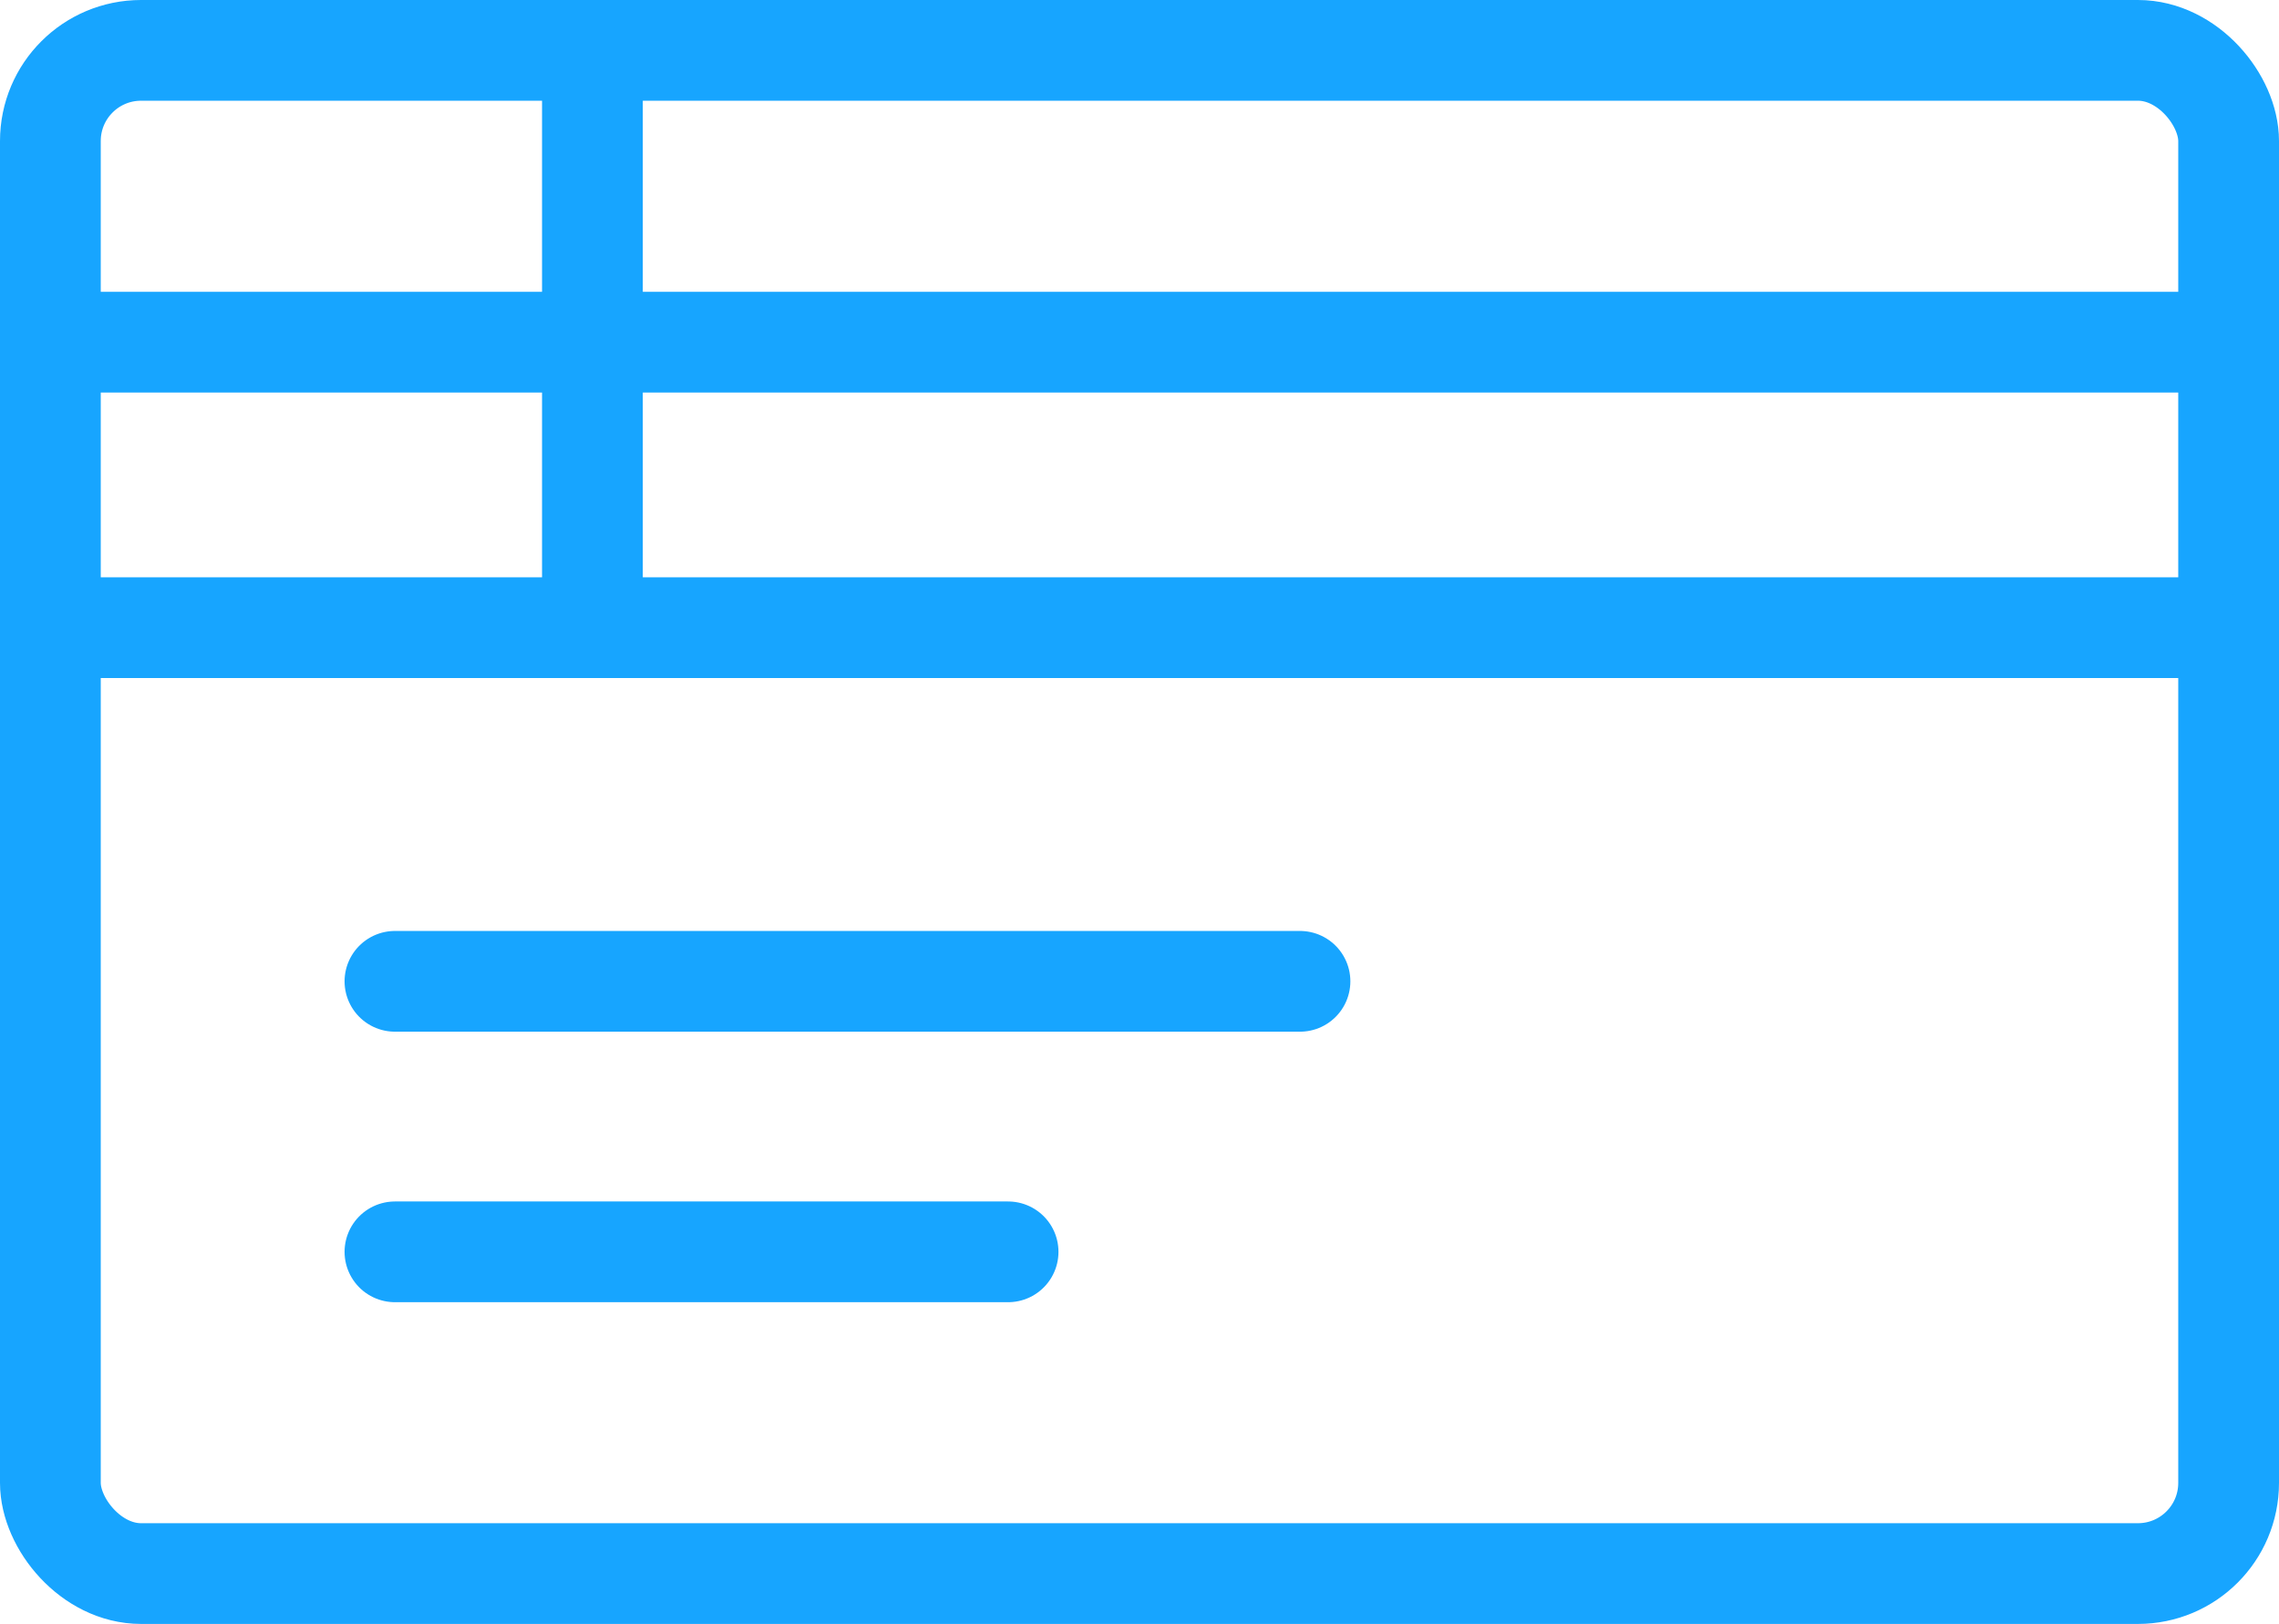
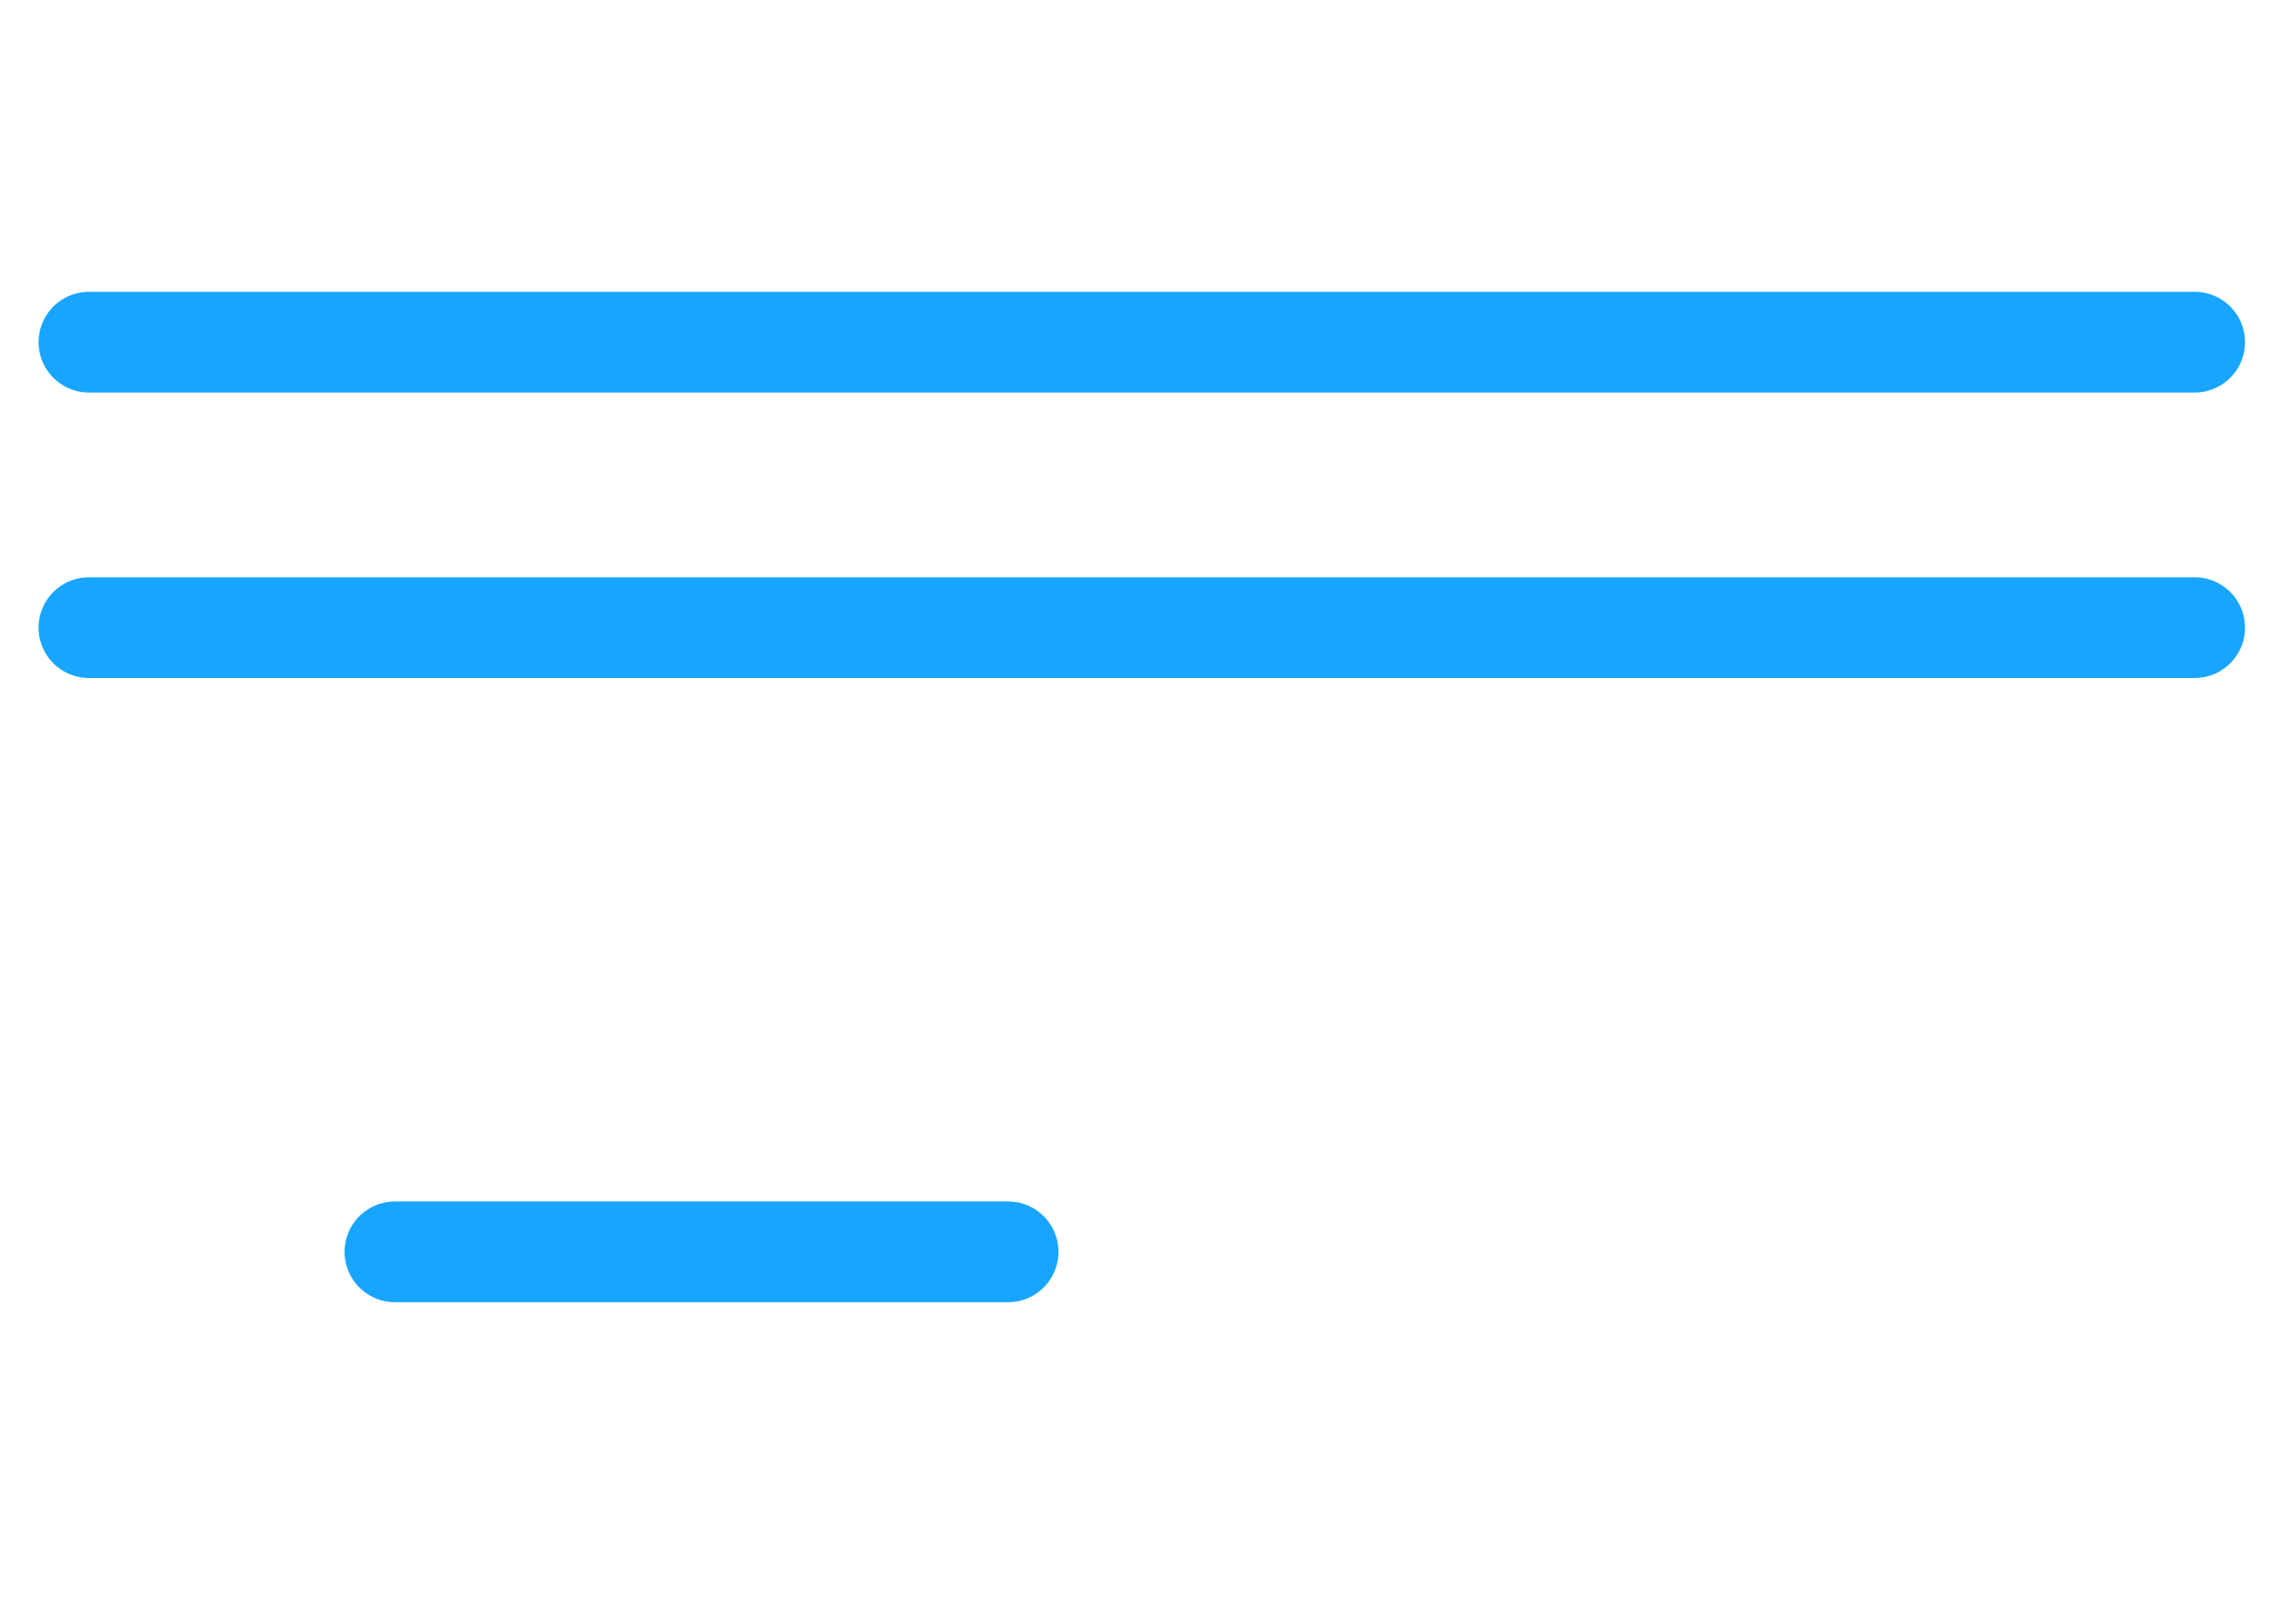
<svg xmlns="http://www.w3.org/2000/svg" id="_イヤー_2" width="79.17" height="56.43" viewBox="0 0 79.17 56.43">
  <defs>
    <style>.cls-1{fill:none;stroke:#17a5ff;stroke-linecap:round;stroke-miterlimit:10;stroke-width:3.5px;}</style>
  </defs>
  <g id="_イヤー_2-2">
    <g>
-       <rect class="cls-1" x="1.75" y="1.75" width="75.67" height="52.93" rx="3.15" ry="3.15" />
      <g>
-         <line class="cls-1" x1="20.58" y1="21.24" x2="20.58" y2="2.54" />
        <line class="cls-1" x1="3.09" y1="11.89" x2="76.24" y2="11.89" />
        <line class="cls-1" x1="3.09" y1="21.81" x2="76.24" y2="21.81" />
-         <line class="cls-1" x1="13.72" y1="34.1" x2="45.16" y2="34.1" />
        <line class="cls-1" x1="13.72" y1="43.5" x2="35.02" y2="43.5" />
      </g>
    </g>
  </g>
</svg>